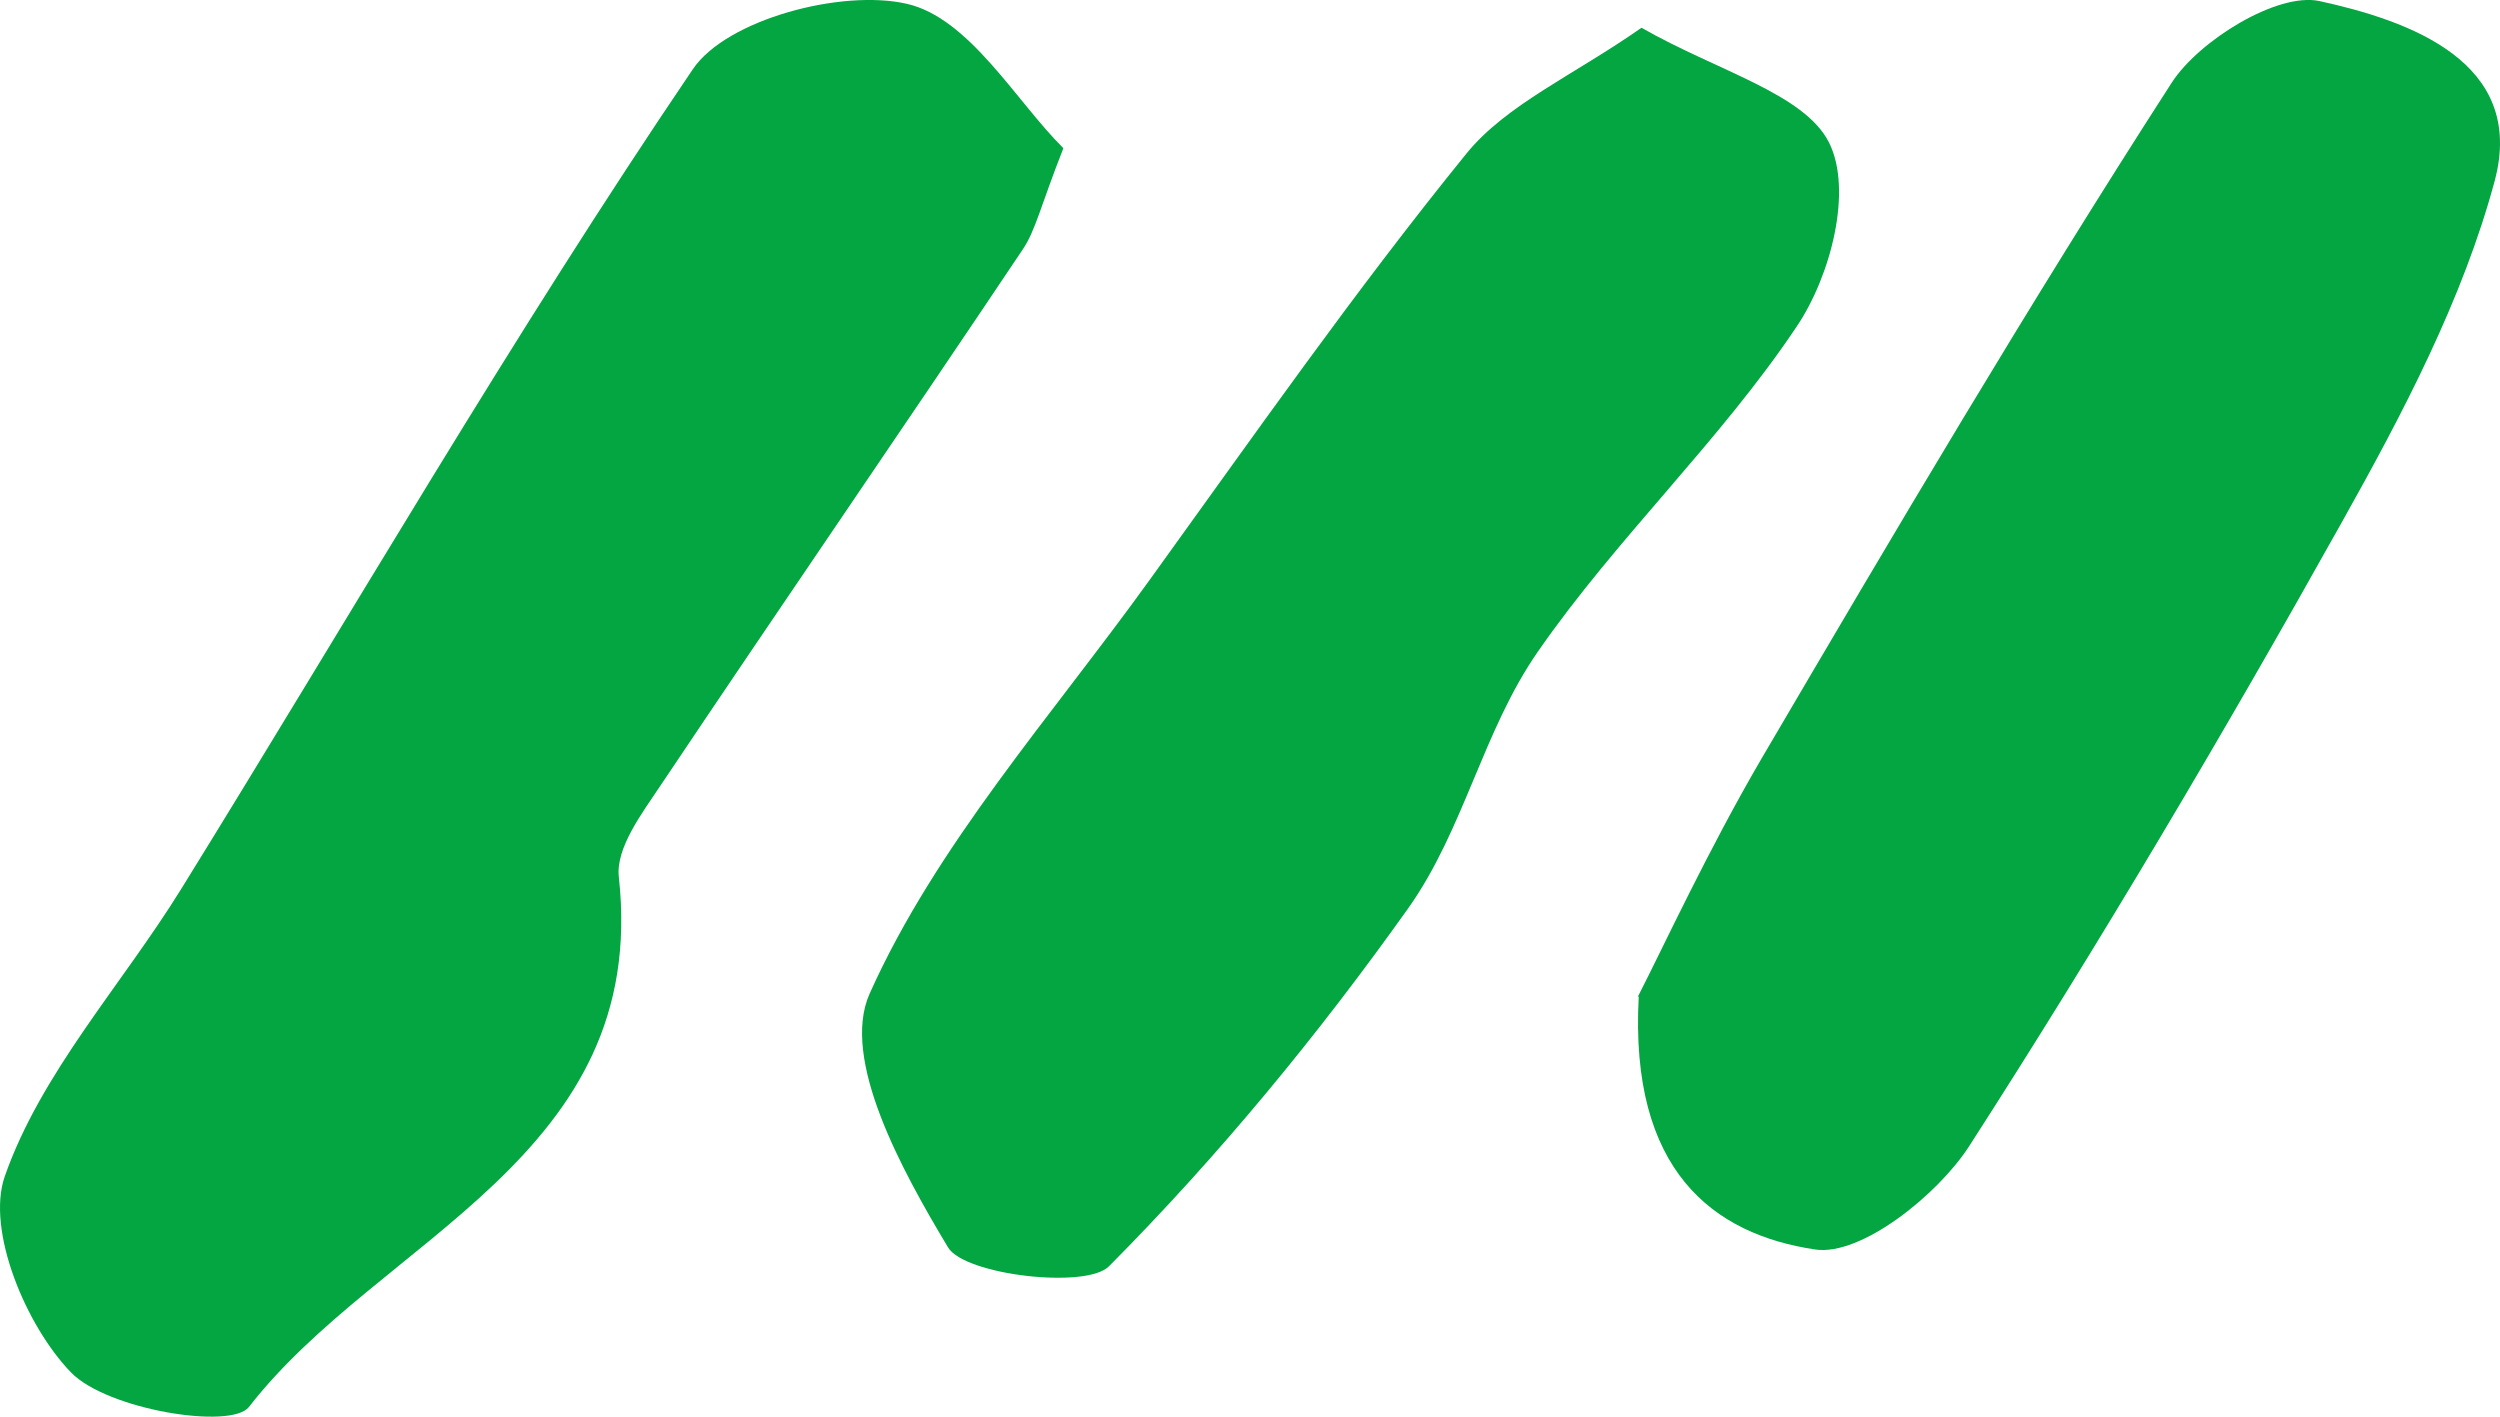
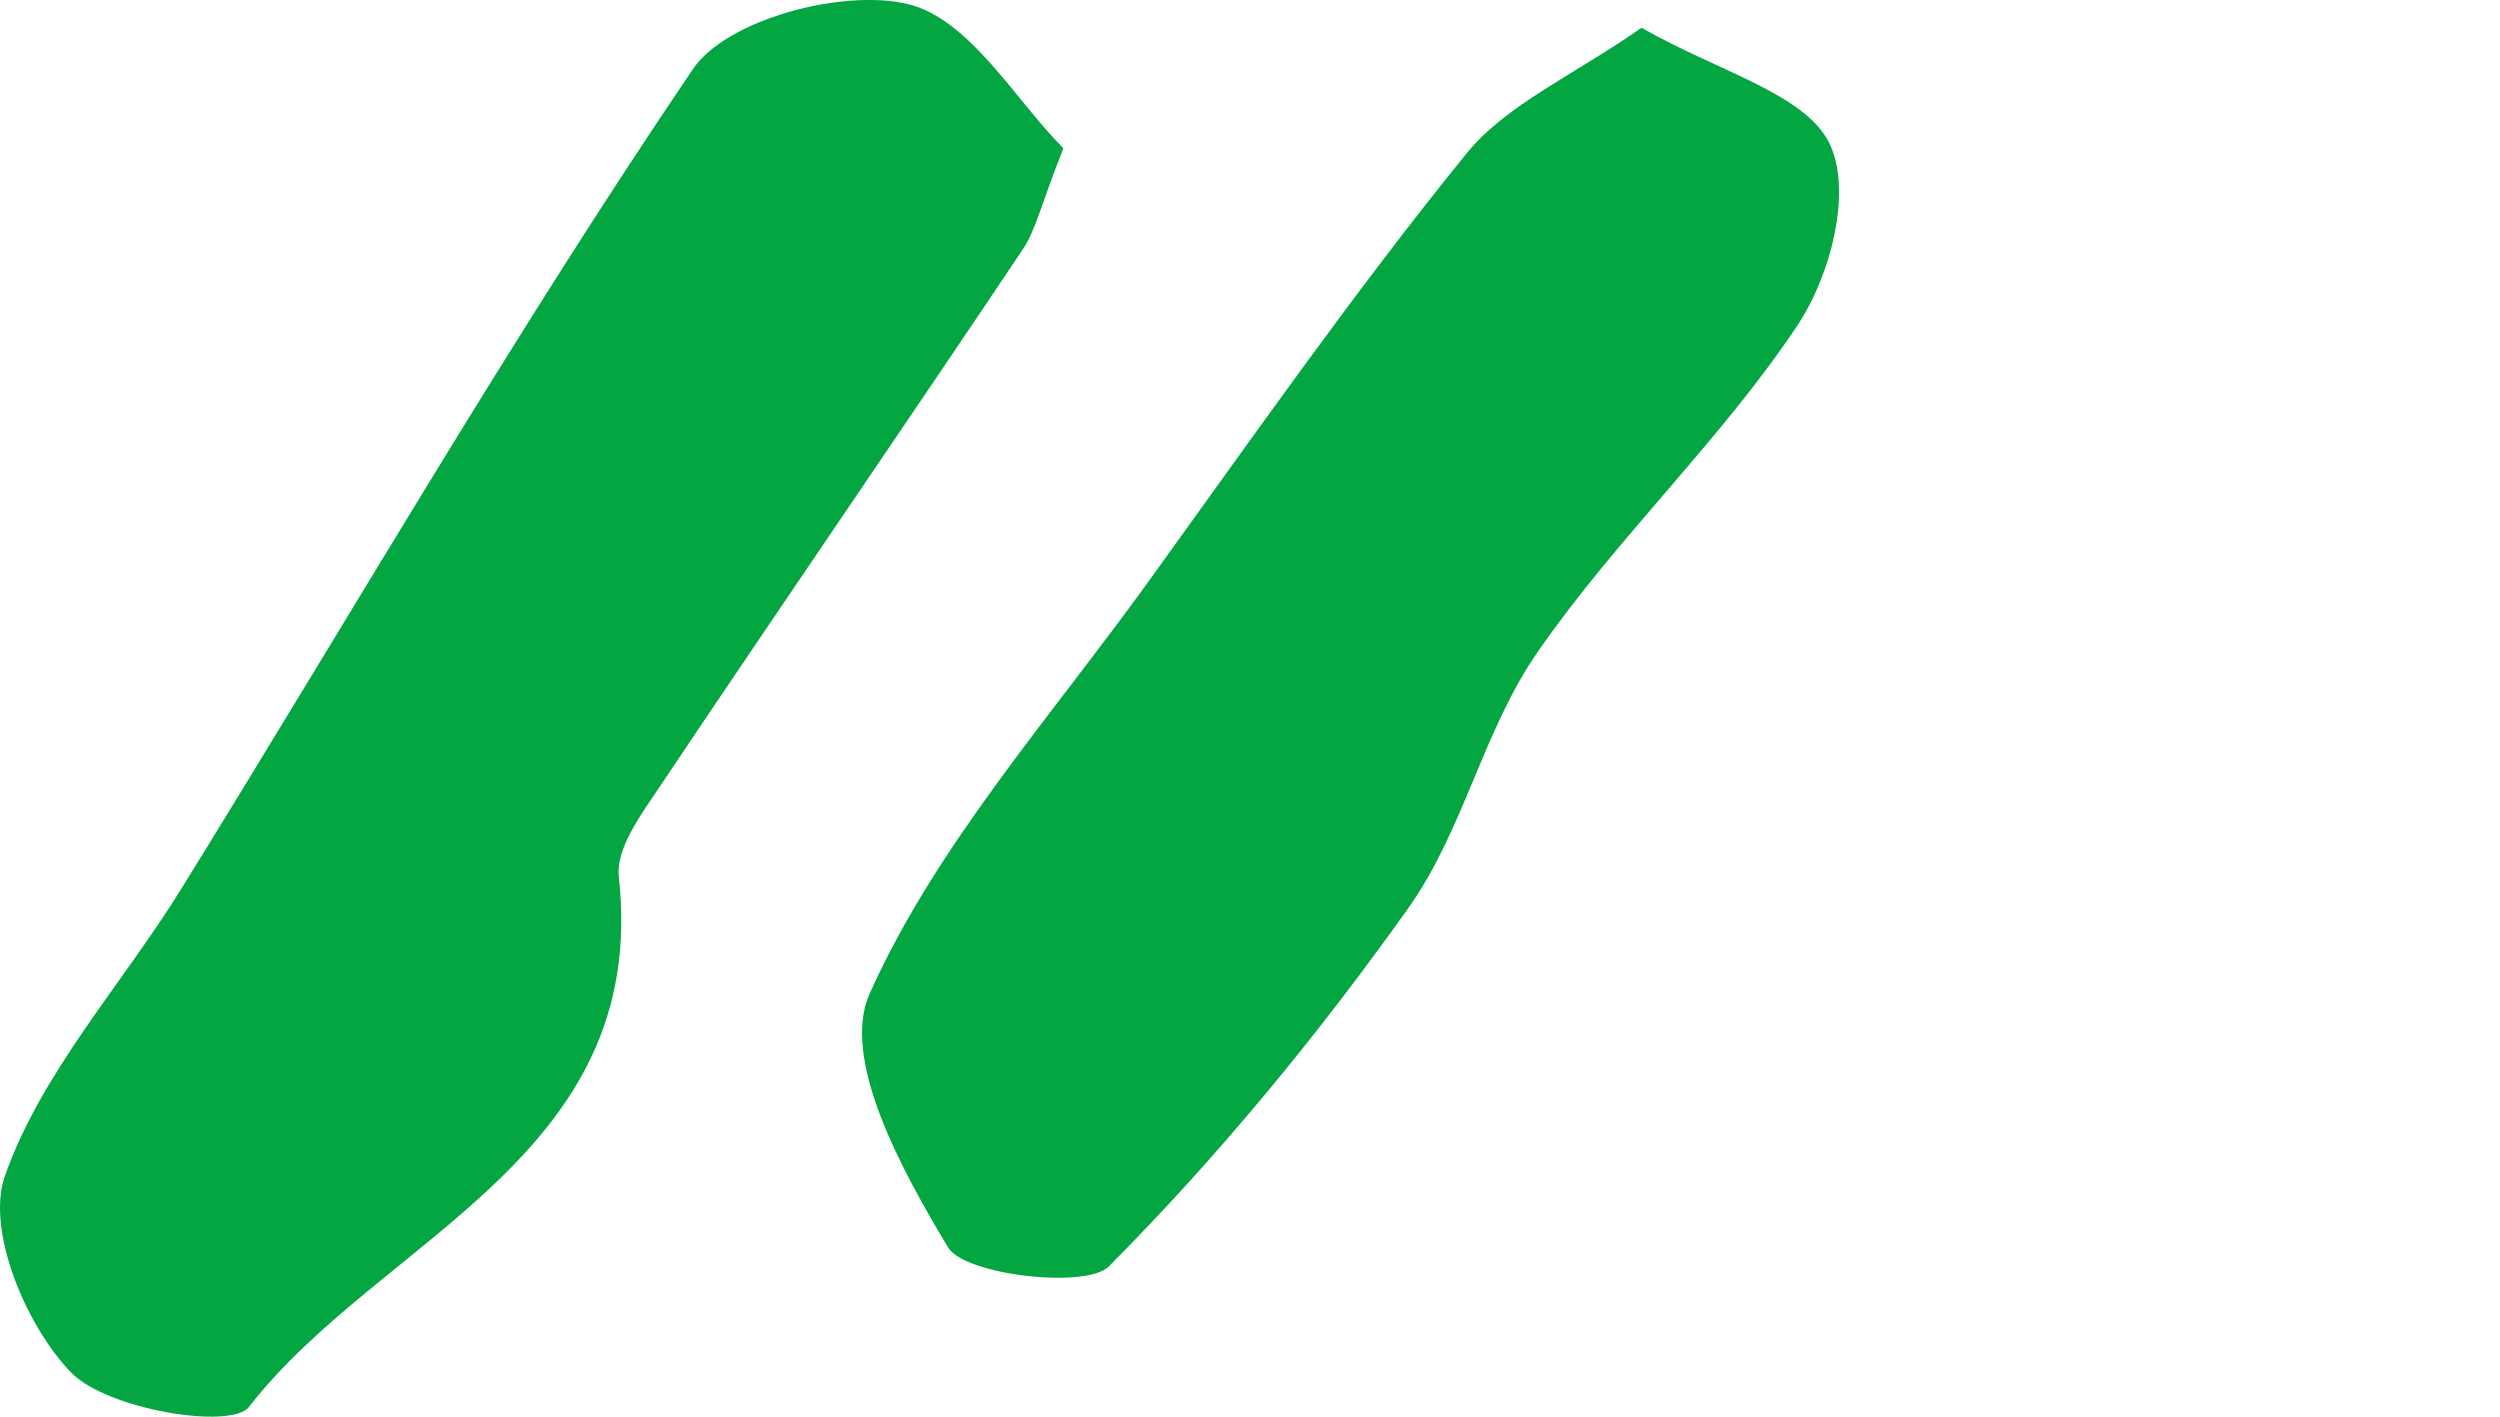
<svg xmlns="http://www.w3.org/2000/svg" width="30" height="17" viewBox="0 0 30 17" fill="none">
-   <path d="M12.759 1.782C12.485 2.48 12.427 2.763 12.275 2.99C10.835 5.14 9.37 7.271 7.929 9.422C7.704 9.759 7.387 10.177 7.426 10.524C7.797 13.891 4.564 14.849 2.987 16.884C2.772 17.158 1.287 16.917 0.853 16.47C0.311 15.912 -0.168 14.762 0.057 14.117C0.491 12.876 1.458 11.823 2.171 10.673C4.208 7.382 6.146 4.029 8.315 0.829C8.72 0.233 10.097 -0.133 10.879 0.045C11.631 0.214 12.192 1.214 12.759 1.777V1.782Z" fill="#03A641" />
+   <path d="M12.759 1.782C12.485 2.48 12.427 2.763 12.275 2.99C10.835 5.14 9.37 7.271 7.929 9.422C7.704 9.759 7.387 10.177 7.426 10.524C7.797 13.891 4.564 14.849 2.987 16.884C2.772 17.158 1.287 16.917 0.853 16.47C0.311 15.912 -0.168 14.762 0.057 14.117C0.491 12.876 1.458 11.823 2.171 10.673C4.208 7.382 6.146 4.029 8.315 0.829C8.72 0.233 10.097 -0.133 10.879 0.045C11.631 0.214 12.192 1.214 12.759 1.777Z" fill="#03A641" />
  <path d="M19.698 0.333C20.602 0.851 21.651 1.121 21.948 1.71C22.236 2.284 21.969 3.314 21.558 3.922C20.644 5.289 19.395 6.462 18.455 7.819C17.797 8.764 17.566 9.96 16.898 10.9C15.825 12.409 14.628 13.867 13.307 15.196C13.035 15.471 11.571 15.3 11.376 14.968C10.821 14.043 10.086 12.709 10.435 11.925C11.232 10.145 12.619 8.593 13.795 6.96C15.039 5.237 16.256 3.495 17.597 1.843C18.075 1.254 18.892 0.898 19.698 0.333Z" fill="#03A641" />
-   <path d="M19.655 11.959C19.964 11.355 20.498 10.199 21.14 9.1C22.74 6.374 24.345 3.653 26.06 0.993C26.389 0.484 27.331 -0.096 27.834 0.013C28.905 0.247 30.316 0.741 29.937 2.168C29.553 3.596 28.831 4.966 28.098 6.274C26.683 8.805 25.202 11.312 23.628 13.757C23.249 14.342 22.332 15.075 21.783 14.994C20.562 14.813 19.551 14.052 19.665 11.959H19.655Z" fill="#03A641" />
</svg>